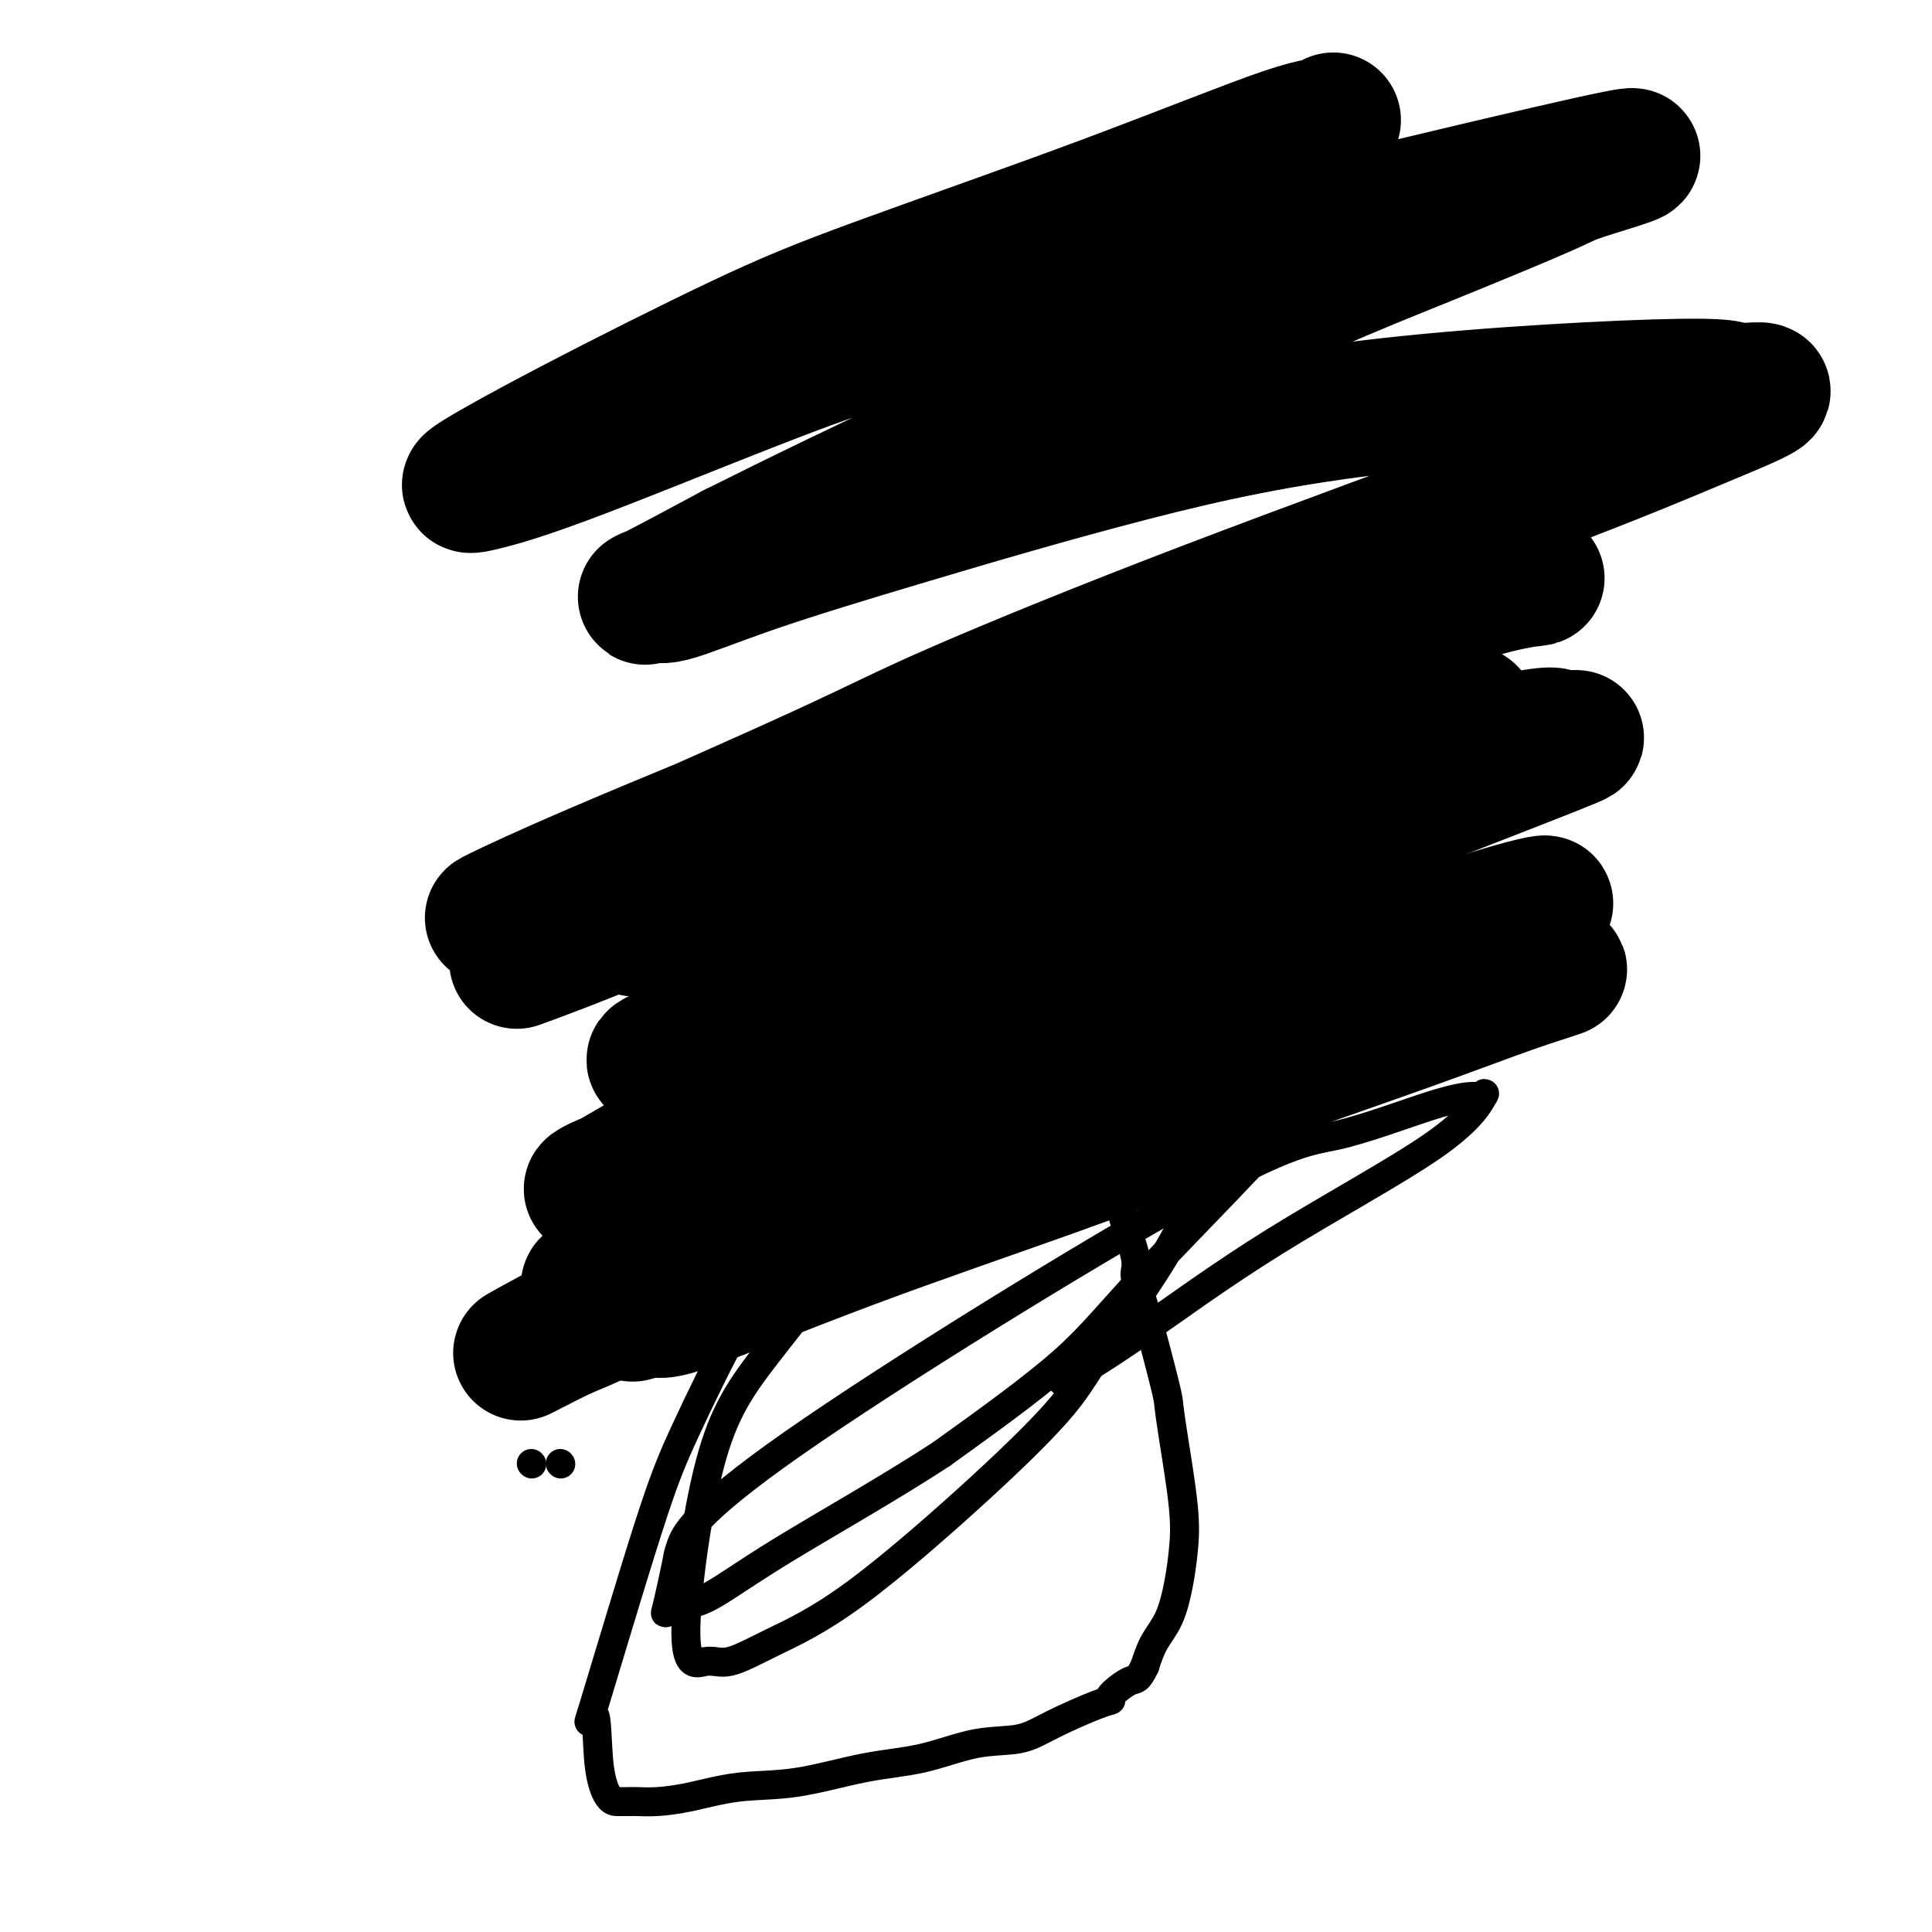
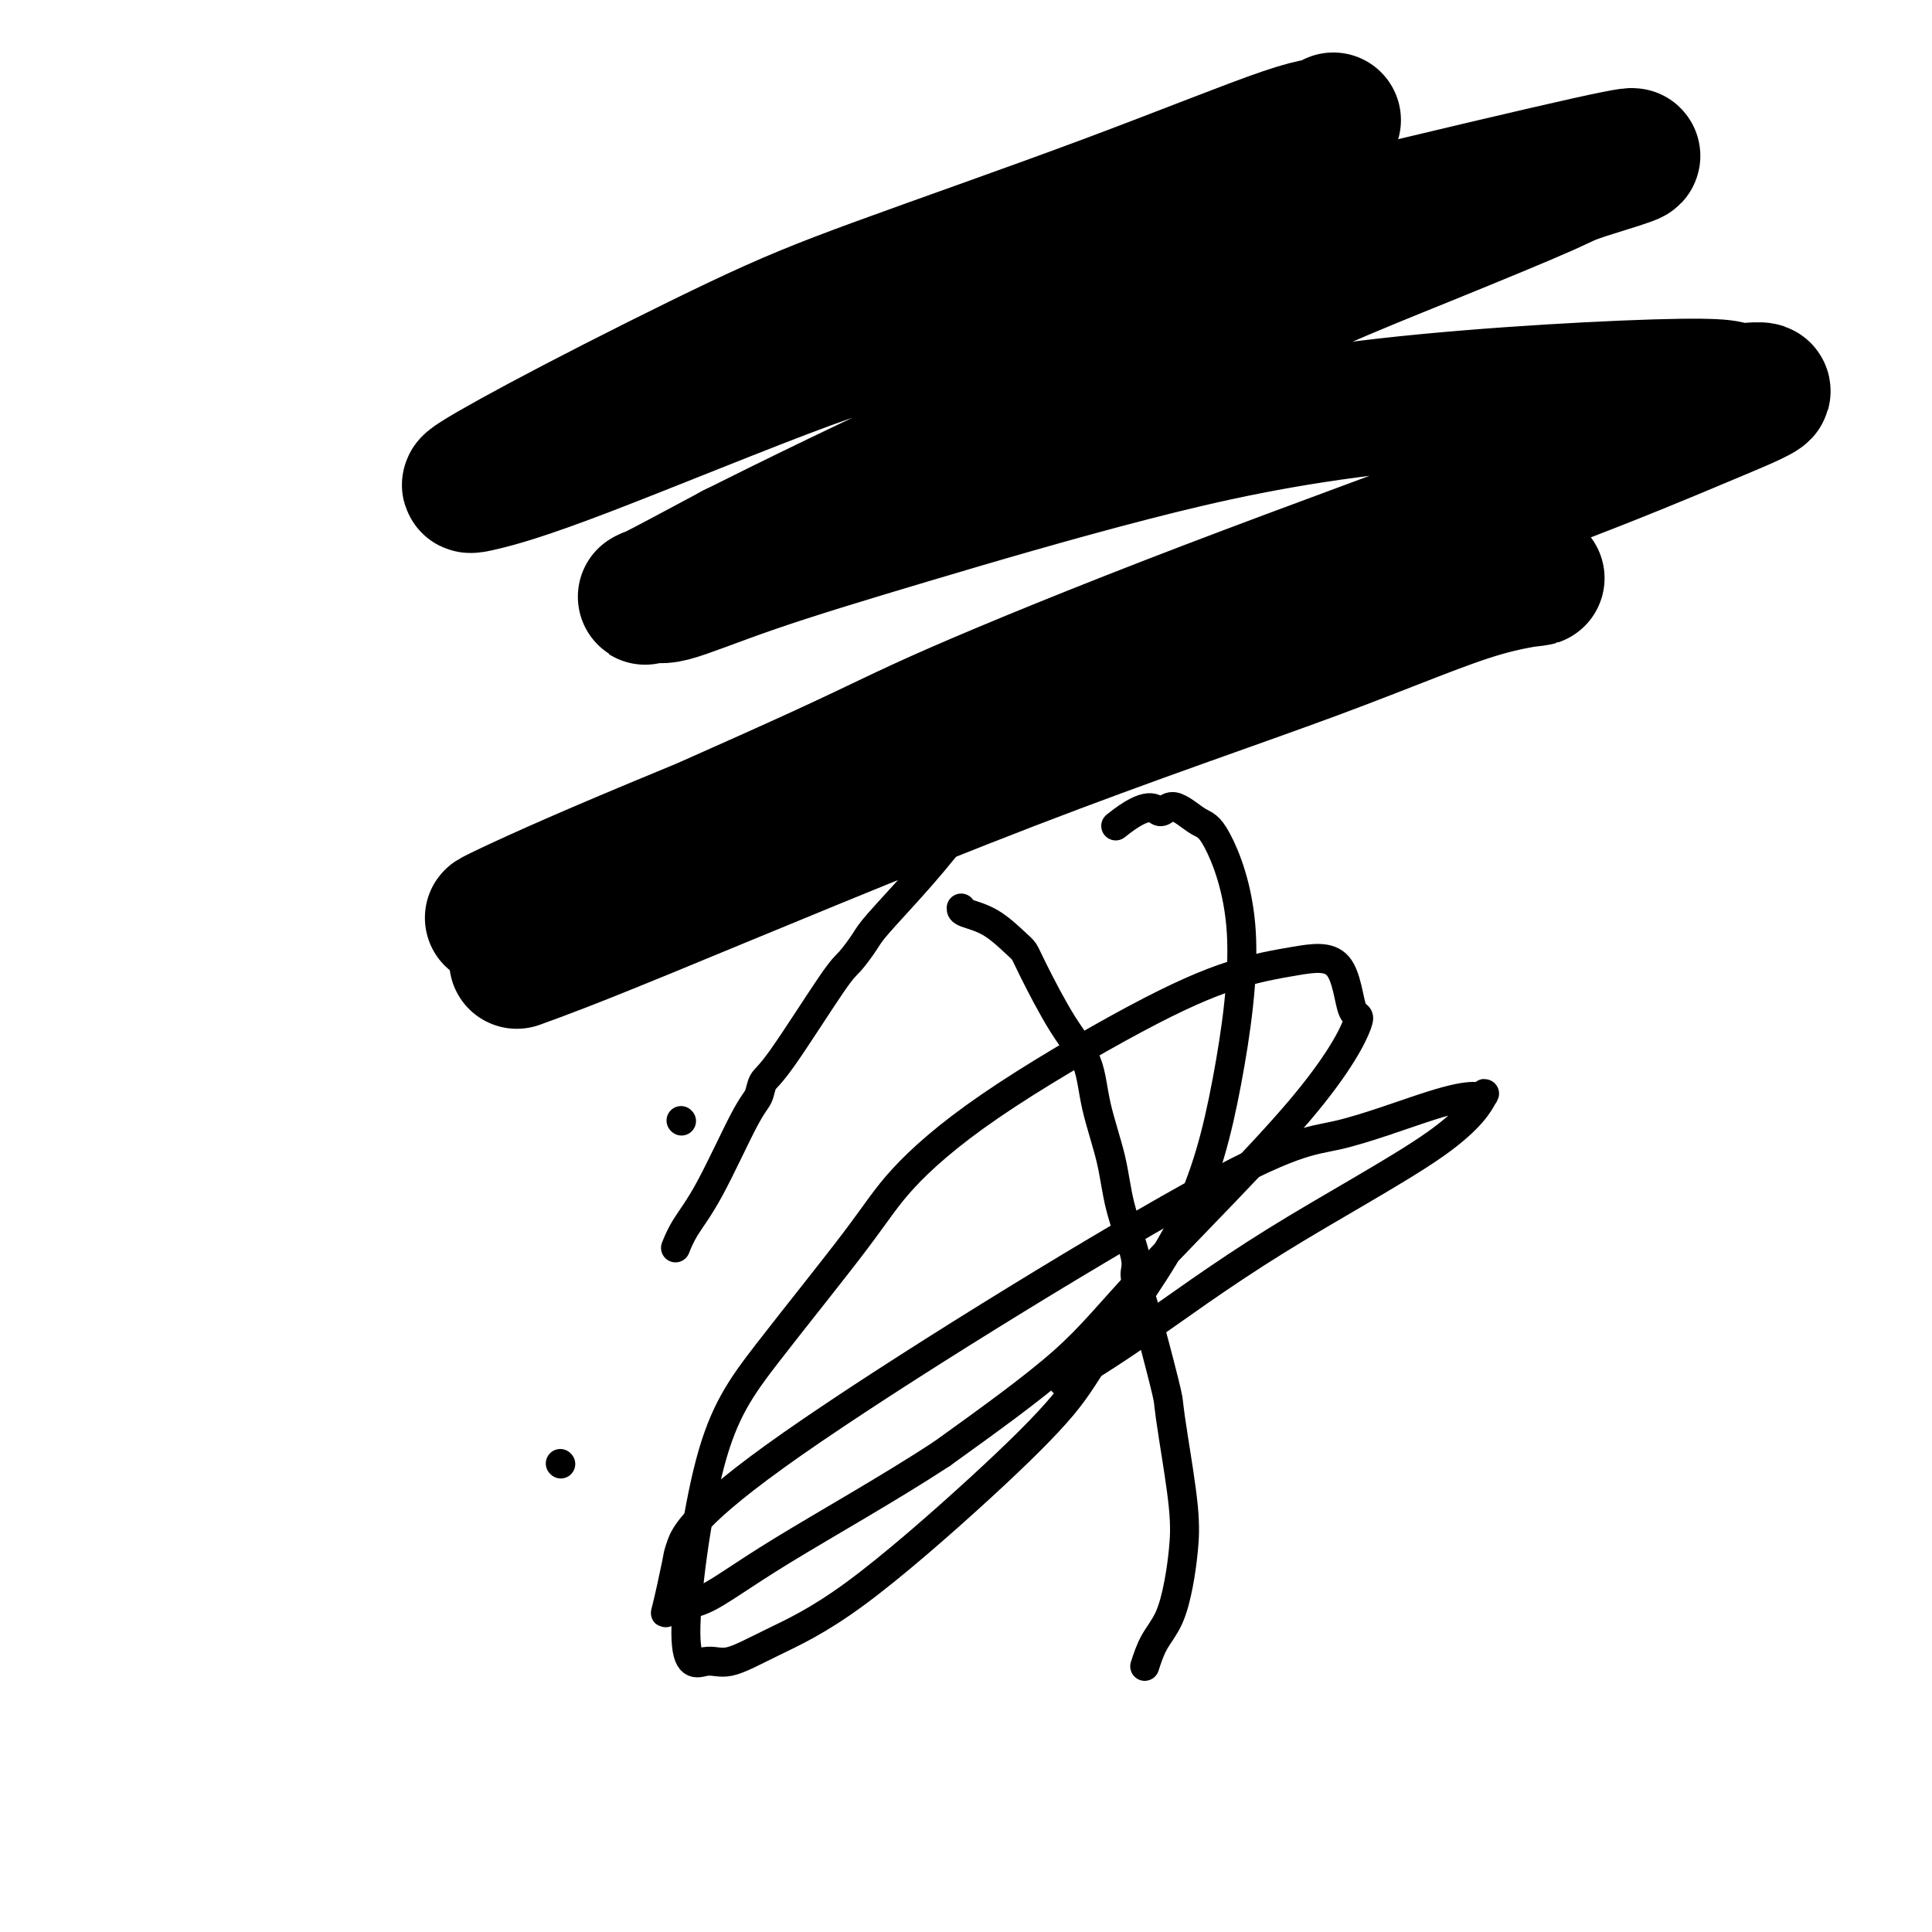
<svg xmlns="http://www.w3.org/2000/svg" viewBox="0 0 400 400" version="1.1">
  <g fill="none" stroke="#000000" stroke-width="6" stroke-linecap="round" stroke-linejoin="round">
    <path d="M141,232c0.000,0.000 0.100,0.100 0.1,0.1" />
-     <path d="M110,303c0.000,0.000 0.100,0.100 0.1,0.1" />
    <path d="M200,170c-2.855,3.608 -5.709,7.217 -9,11c-3.291,3.783 -7.017,7.742 -9,10c-1.983,2.258 -2.223,2.817 -3,4c-0.777,1.183 -2.091,2.992 -3,4c-0.909,1.008 -1.412,1.215 -4,5c-2.588,3.785 -7.262,11.147 -10,15c-2.738,3.853 -3.542,4.196 -4,5c-0.458,0.804 -0.571,2.069 -1,3c-0.429,0.931 -1.173,1.529 -3,5c-1.827,3.471 -4.737,9.817 -7,14c-2.263,4.183 -3.878,6.203 -5,8c-1.122,1.797 -1.749,3.371 -2,4c-0.251,0.629 -0.125,0.315 0,0" />
    <path d="M116,303c0.000,0.000 0.100,0.100 0.1,0.1" />
    <path d="M199,188c-0.007,0.305 -0.013,0.609 1,1c1.013,0.391 3.046,0.868 5,2c1.954,1.132 3.830,2.918 5,4c1.170,1.082 1.635,1.460 2,2c0.365,0.540 0.630,1.243 2,4c1.370,2.757 3.846,7.569 6,11c2.154,3.431 3.986,5.482 5,8c1.014,2.518 1.209,5.502 2,9c0.791,3.498 2.177,7.510 3,11c0.823,3.490 1.082,6.458 2,10c0.918,3.542 2.494,7.657 3,10c0.506,2.343 -0.059,2.915 0,4c0.059,1.085 0.741,2.682 2,7c1.259,4.318 3.094,11.356 4,15c0.906,3.644 0.881,3.893 1,5c0.119,1.107 0.381,3.072 1,7c0.619,3.928 1.596,9.820 2,14c0.404,4.180 0.235,6.648 0,9c-0.235,2.352 -0.537,4.589 -1,7c-0.463,2.411 -1.086,4.995 -2,7c-0.914,2.005 -2.118,3.430 -3,5c-0.882,1.570 -1.441,3.285 -2,5" />
-     <path d="M237,345c-1.515,3.143 -1.804,2.500 -3,3c-1.196,0.500 -3.299,2.141 -4,3c-0.701,0.859 0.001,0.935 0,1c-0.001,0.065 -0.705,0.118 -3,1c-2.295,0.882 -6.182,2.591 -9,4c-2.818,1.409 -4.566,2.518 -7,3c-2.434,0.482 -5.553,0.338 -9,1c-3.447,0.662 -7.221,2.131 -11,3c-3.779,0.869 -7.564,1.137 -12,2c-4.436,0.863 -9.524,2.322 -14,3c-4.476,0.678 -8.340,0.574 -12,1c-3.660,0.426 -7.116,1.382 -10,2c-2.884,0.618 -5.195,0.898 -7,1c-1.805,0.102 -3.104,0.027 -4,0c-0.896,-0.027 -1.390,-0.005 -2,0c-0.610,0.005 -1.336,-0.005 -2,0c-0.664,0.005 -1.267,0.025 -2,-1c-0.733,-1.025 -1.598,-3.097 -2,-7c-0.402,-3.903 -0.342,-9.638 -1,-10c-0.658,-0.362 -2.033,4.648 0,-2c2.033,-6.648 7.473,-24.953 11,-36c3.527,-11.047 5.140,-14.837 8,-21c2.860,-6.163 6.968,-14.701 11,-22c4.032,-7.299 7.988,-13.360 12,-20c4.012,-6.640 8.079,-13.860 13,-21c4.921,-7.140 10.697,-14.201 14,-19c3.303,-4.799 4.133,-7.338 6,-10c1.867,-2.662 4.772,-5.447 9,-10c4.228,-4.553 9.779,-10.872 14,-15c4.221,-4.128 7.110,-6.064 10,-8" />
    <path d="M231,171c7.032,-5.678 8.111,-3.374 9,-3c0.889,0.374 1.587,-1.184 3,-1c1.413,0.184 3.540,2.110 5,3c1.460,0.890 2.253,0.745 4,4c1.747,3.255 4.446,9.910 5,19c0.554,9.090 -1.038,20.616 -3,31c-1.962,10.384 -4.292,19.626 -9,29c-4.708,9.374 -11.792,18.880 -16,25c-4.208,6.120 -5.539,8.853 -9,13c-3.461,4.147 -9.053,9.708 -17,17c-7.947,7.292 -18.249,16.316 -26,22c-7.751,5.684 -12.952,8.029 -17,10c-4.048,1.971 -6.944,3.568 -9,4c-2.056,0.432 -3.272,-0.299 -5,0c-1.728,0.299 -3.968,1.630 -4,-6c-0.032,-7.630 2.145,-24.221 5,-35c2.855,-10.779 6.387,-15.745 12,-23c5.613,-7.255 13.308,-16.797 18,-23c4.692,-6.203 6.383,-9.066 10,-13c3.617,-3.934 9.161,-8.940 18,-15c8.839,-6.060 20.972,-13.173 30,-18c9.028,-4.827 14.949,-7.367 20,-9c5.051,-1.633 9.231,-2.361 13,-3c3.769,-0.639 7.128,-1.191 9,1c1.872,2.191 2.259,7.125 3,9c0.741,1.875 1.837,0.690 1,3c-0.837,2.310 -3.606,8.114 -12,18c-8.394,9.886 -22.414,23.854 -31,33c-8.586,9.146 -11.739,13.470 -18,19c-6.261,5.530 -15.631,12.265 -25,19" />
    <path d="M195,301c-10.478,6.885 -24.173,14.597 -33,20c-8.827,5.403 -12.785,8.496 -16,10c-3.215,1.504 -5.688,1.420 -7,2c-1.312,0.580 -1.465,1.826 -1,0c0.465,-1.826 1.547,-6.722 2,-9c0.453,-2.278 0.278,-1.937 1,-4c0.722,-2.063 2.340,-6.529 23,-21c20.660,-14.471 60.362,-38.948 82,-51c21.638,-12.052 25.212,-11.680 31,-13c5.788,-1.320 13.789,-4.332 19,-6c5.211,-1.668 7.634,-1.993 9,-2c1.366,-0.007 1.677,0.305 2,0c0.323,-0.305 0.657,-1.227 0,0c-0.657,1.227 -2.306,4.602 -10,10c-7.694,5.398 -21.435,12.819 -33,20c-11.565,7.181 -20.956,14.121 -28,19c-7.044,4.879 -11.743,7.698 -14,9c-2.257,1.302 -2.074,1.086 -2,1c0.074,-0.086 0.037,-0.043 0,0" />
  </g>
  <g fill="none" stroke="#000000" stroke-width="28" stroke-linecap="round" stroke-linejoin="round">
-     <path d="M250,227c-0.342,-0.113 -0.685,-0.225 7,-3c7.685,-2.775 23.396,-8.211 34,-12c10.604,-3.789 16.099,-5.930 22,-8c5.901,-2.070 12.208,-4.071 9,-3c-3.208,1.071 -15.931,5.212 -25,8c-9.069,2.788 -14.485,4.224 -26,8c-11.515,3.776 -29.130,9.892 -48,17c-18.870,7.108 -38.995,15.207 -53,21c-14.005,5.793 -21.888,9.281 -28,12c-6.112,2.719 -10.451,4.668 -11,5c-0.549,0.332 2.692,-0.952 4,-1c1.308,-0.048 0.684,1.140 7,-1c6.316,-2.140 19.574,-7.606 34,-13c14.426,-5.394 30.021,-10.714 42,-15c11.979,-4.286 20.340,-7.539 25,-9c4.660,-1.461 5.617,-1.132 6,-1c0.383,0.132 0.191,0.066 0,0" />
-     <path d="M252,224c-9.963,2.440 -19.927,4.880 -34,10c-14.073,5.120 -32.256,12.920 -45,18c-12.744,5.080 -20.048,7.439 -27,10c-6.952,2.561 -13.553,5.325 -21,9c-7.447,3.675 -15.742,8.263 -17,9c-1.258,0.737 4.520,-2.375 8,-4c3.480,-1.625 4.663,-1.763 13,-6c8.337,-4.237 23.828,-12.574 41,-21c17.172,-8.426 36.025,-16.941 55,-25c18.975,-8.059 38.074,-15.662 52,-21c13.926,-5.338 22.681,-8.411 30,-11c7.319,-2.589 13.204,-4.693 13,-5c-0.204,-0.307 -6.497,1.183 -18,5c-11.503,3.817 -28.214,9.962 -46,17c-17.786,7.038 -36.645,14.968 -55,23c-18.355,8.032 -36.207,16.165 -49,22c-12.793,5.835 -20.528,9.373 -25,11c-4.472,1.627 -5.679,1.344 -5,1c0.679,-0.344 3.246,-0.748 3,0c-0.246,0.748 -3.304,2.647 4,0c7.304,-2.647 24.970,-9.839 36,-14c11.030,-4.161 15.424,-5.291 25,-9c9.576,-3.709 24.333,-9.995 42,-17c17.667,-7.005 38.243,-14.727 52,-20c13.757,-5.273 20.695,-8.098 21,-9c0.305,-0.902 -6.021,0.119 -10,0c-3.979,-0.119 -5.610,-1.378 -15,0c-9.390,1.378 -26.540,5.394 -43,10c-16.460,4.606 -32.230,9.803 -48,15" />
-     <path d="M189,222c-21.913,6.904 -31.197,11.663 -40,15c-8.803,3.337 -17.126,5.252 -22,7c-4.874,1.748 -6.298,3.329 -2,1c4.298,-2.329 14.317,-8.568 32,-18c17.683,-9.432 43.030,-22.056 65,-32c21.970,-9.944 40.563,-17.208 58,-24c17.437,-6.792 33.720,-13.113 41,-16c7.280,-2.887 5.559,-2.341 4,-2c-1.559,0.341 -2.954,0.478 -3,0c-0.046,-0.478 1.258,-1.571 -7,0c-8.258,1.571 -26.079,5.806 -48,13c-21.921,7.194 -47.943,17.346 -67,25c-19.057,7.654 -31.148,12.809 -40,17c-8.852,4.191 -14.465,7.417 -18,9c-3.535,1.583 -4.993,1.523 -6,2c-1.007,0.477 -1.563,1.492 6,-2c7.563,-3.492 23.246,-11.490 40,-19c16.754,-7.510 34.581,-14.530 47,-20c12.419,-5.470 19.430,-9.388 28,-13c8.570,-3.612 18.699,-6.917 28,-10c9.301,-3.083 17.776,-5.945 19,-7c1.224,-1.055 -4.802,-0.302 -9,0c-4.198,0.302 -6.569,0.155 -17,2c-10.431,1.845 -28.922,5.682 -48,11c-19.078,5.318 -38.743,12.116 -54,17c-15.257,4.884 -26.108,7.853 -33,10c-6.892,2.147 -9.826,3.470 -11,4c-1.174,0.530 -0.587,0.265 0,0" />
    <path d="M107,199c5.118,-1.850 10.236,-3.699 28,-11c17.764,-7.301 48.173,-20.052 74,-30c25.827,-9.948 47.070,-17.093 63,-23c15.930,-5.907 26.547,-10.574 35,-13c8.453,-2.426 14.743,-2.609 9,-2c-5.743,0.609 -23.519,2.010 -36,4c-12.481,1.990 -19.667,4.570 -28,7c-8.333,2.430 -17.813,4.711 -30,9c-12.187,4.289 -27.083,10.588 -45,18c-17.917,7.412 -38.857,15.937 -53,22c-14.143,6.063 -21.489,9.662 -22,10c-0.511,0.338 5.813,-2.586 9,-4c3.187,-1.414 3.237,-1.317 14,-6c10.763,-4.683 32.241,-14.144 45,-20c12.759,-5.856 16.801,-8.106 28,-13c11.199,-4.894 29.557,-12.430 52,-21c22.443,-8.570 48.972,-18.173 67,-25c18.028,-6.827 27.555,-10.879 35,-14c7.445,-3.121 12.808,-5.311 13,-6c0.192,-0.689 -4.789,0.121 -6,0c-1.211,-0.121 1.346,-1.175 -11,-1c-12.346,0.175 -39.595,1.579 -61,4c-21.405,2.421 -36.965,5.858 -53,10c-16.035,4.142 -32.544,8.987 -46,13c-13.456,4.013 -23.860,7.194 -32,10c-8.140,2.806 -14.017,5.237 -17,6c-2.983,0.763 -3.072,-0.141 -4,0c-0.928,0.141 -2.694,1.326 0,0c2.694,-1.326 9.847,-5.163 17,-9" />
    <path d="M152,114c11.055,-5.551 30.193,-14.927 48,-23c17.807,-8.073 34.283,-14.843 46,-20c11.717,-5.157 18.674,-8.701 26,-12c7.326,-3.299 15.021,-6.355 24,-10c8.979,-3.645 19.243,-7.881 24,-10c4.757,-2.119 4.008,-2.120 10,-4c5.992,-1.880 18.725,-5.637 -10,1c-28.725,6.637 -98.907,23.670 -128,31c-29.093,7.330 -17.096,4.959 -13,4c4.096,-0.959 0.293,-0.504 -12,4c-12.293,4.504 -33.074,13.057 -46,18c-12.926,4.943 -17.997,6.274 -21,7c-3.003,0.726 -3.939,0.845 -1,-1c2.939,-1.845 9.752,-5.655 20,-11c10.248,-5.345 23.929,-12.226 34,-17c10.071,-4.774 16.530,-7.441 29,-12c12.470,-4.559 30.949,-11.012 47,-17c16.051,-5.988 29.673,-11.512 37,-14c7.327,-2.488 8.357,-1.939 9,-2c0.643,-0.061 0.898,-0.732 1,-1c0.102,-0.268 0.051,-0.134 0,0" />
  </g>
</svg>